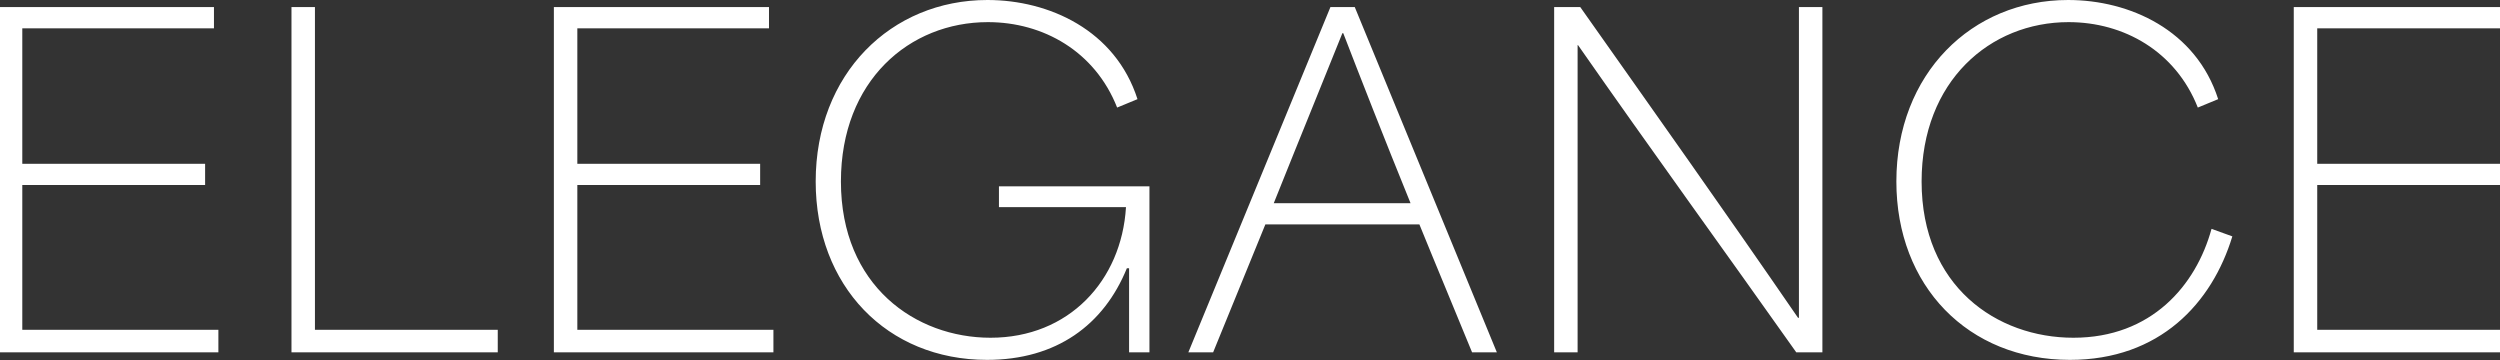
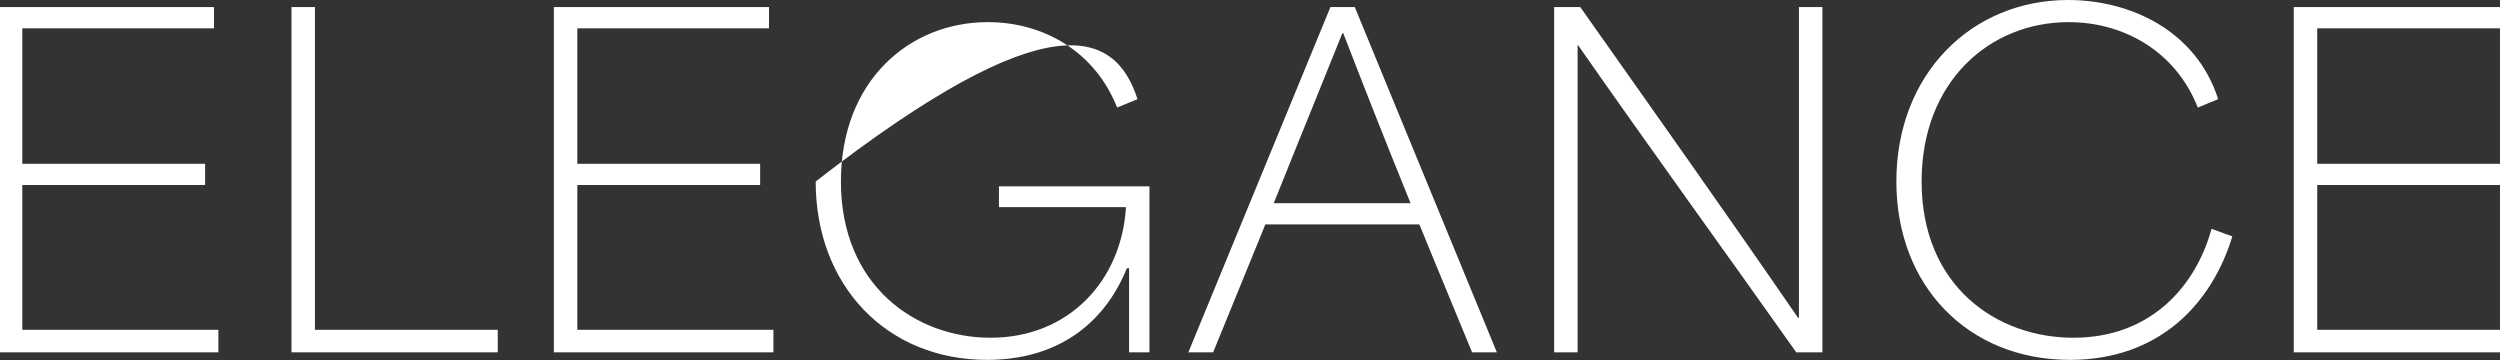
<svg xmlns="http://www.w3.org/2000/svg" width="1728" height="249" viewBox="0 0 1728 249" fill="none">
  <rect x="0" y="0" width="1728" height="249" fill="#333333" stroke="none" />
-   <path d="M-0.806 243.542V4.895H147.889V19.581C105.667 19.581 63.445 19.581 15.409 19.581C15.409 50.789 15.409 81.997 15.409 113.204C61.303 113.204 101.383 113.204 141.77 113.204V127.89C101.383 127.89 61.609 127.89 15.409 127.89C15.409 161.239 15.409 194.589 15.409 227.938C66.198 227.938 108.42 227.938 150.949 227.938V243.542H-0.806ZM201.472 243.542V4.895H217.688C217.688 79.243 217.688 153.897 217.688 227.938C259.91 227.938 301.826 227.938 344.048 227.938V243.542H201.472ZM382.835 243.542V4.895H531.531V19.581C489.309 19.581 447.086 19.581 399.051 19.581C399.051 50.789 399.051 81.997 399.051 113.204C444.945 113.204 485.025 113.204 525.411 113.204V127.89C485.025 127.89 445.251 127.89 399.051 127.89C399.051 161.239 399.051 194.589 399.051 227.938C449.84 227.938 492.062 227.938 534.59 227.938V243.542H382.835ZM682.21 248.743C613.063 248.743 563.804 197.648 563.804 125.443C563.804 51.095 615.817 3.01569e-05 682.516 3.01569e-05C725.044 3.01569e-05 770.937 20.805 786.235 68.534L772.161 74.348C756.863 35.491 721.066 15.298 682.822 15.298C628.667 15.298 581.244 55.684 581.244 125.443C581.244 197.648 632.951 233.445 684.657 233.445C738.812 233.445 775.221 193.977 778.28 143.188C751.05 143.188 718.007 143.188 690.471 143.188V128.808H794.496V243.542H780.422C780.422 224.573 780.422 204.379 780.422 185.41H778.892C762.982 224.573 730.245 248.743 682.21 248.743ZM821.377 243.542L919.59 4.895H936.417L1034.63 243.542H1017.5C1005.26 213.558 993.019 184.492 981.087 155.12C945.29 155.12 910.105 155.12 874.614 155.12C862.681 184.492 850.749 213.558 838.511 243.542H821.377ZM880.427 140.434C912.247 140.434 943.454 140.434 974.968 140.434C956.916 96.071 939.783 52.319 928.462 22.947H927.85C919.59 43.752 899.396 93.011 880.427 140.434ZM1074.23 243.542V4.895H1092.28C1142.15 75.572 1192.33 146.248 1242.81 219.677H1243.42C1243.42 148.083 1243.42 76.489 1243.42 4.895H1259.64V243.542H1241.59C1192.02 173.478 1141.54 104.025 1090.75 31.208H1090.44C1090.44 101.884 1090.44 172.866 1090.44 243.542H1074.23ZM1430.71 248.743C1360.34 248.743 1310.77 197.648 1310.77 125.443C1310.77 51.095 1362.78 3.01569e-05 1429.48 3.01569e-05C1472.01 3.01569e-05 1517.9 20.805 1533.2 68.534L1519.13 74.348C1503.83 35.491 1468.03 15.298 1429.79 15.298C1375.63 15.298 1328.21 55.99 1328.21 125.443C1328.21 197.954 1380.22 233.445 1433.15 233.445C1487 233.445 1517.9 197.342 1528.61 158.18L1542.99 163.381C1528.92 209.581 1492.81 248.743 1430.71 248.743ZM1585.45 243.542V4.895H1734.15V19.581C1691.92 19.581 1649.7 19.581 1601.67 19.581C1601.67 50.789 1601.67 81.997 1601.67 113.204C1647.56 113.204 1687.64 113.204 1728.03 113.204V127.89C1687.64 127.89 1647.87 127.89 1601.67 127.89C1601.67 161.239 1601.67 194.589 1601.67 227.938C1652.46 227.938 1694.68 227.938 1737.21 227.938V243.542H1585.45Z" fill="white" />
+   <path d="M-0.806 243.542V4.895H147.889V19.581C105.667 19.581 63.445 19.581 15.409 19.581C15.409 50.789 15.409 81.997 15.409 113.204C61.303 113.204 101.383 113.204 141.77 113.204V127.89C101.383 127.89 61.609 127.89 15.409 127.89C15.409 161.239 15.409 194.589 15.409 227.938C66.198 227.938 108.42 227.938 150.949 227.938V243.542H-0.806ZM201.472 243.542V4.895H217.688C217.688 79.243 217.688 153.897 217.688 227.938C259.91 227.938 301.826 227.938 344.048 227.938V243.542H201.472ZM382.835 243.542V4.895H531.531V19.581C489.309 19.581 447.086 19.581 399.051 19.581C399.051 50.789 399.051 81.997 399.051 113.204C444.945 113.204 485.025 113.204 525.411 113.204V127.89C485.025 127.89 445.251 127.89 399.051 127.89C399.051 161.239 399.051 194.589 399.051 227.938C449.84 227.938 492.062 227.938 534.59 227.938V243.542H382.835ZM682.21 248.743C613.063 248.743 563.804 197.648 563.804 125.443C725.044 3.01569e-05 770.937 20.805 786.235 68.534L772.161 74.348C756.863 35.491 721.066 15.298 682.822 15.298C628.667 15.298 581.244 55.684 581.244 125.443C581.244 197.648 632.951 233.445 684.657 233.445C738.812 233.445 775.221 193.977 778.28 143.188C751.05 143.188 718.007 143.188 690.471 143.188V128.808H794.496V243.542H780.422C780.422 224.573 780.422 204.379 780.422 185.41H778.892C762.982 224.573 730.245 248.743 682.21 248.743ZM821.377 243.542L919.59 4.895H936.417L1034.63 243.542H1017.5C1005.26 213.558 993.019 184.492 981.087 155.12C945.29 155.12 910.105 155.12 874.614 155.12C862.681 184.492 850.749 213.558 838.511 243.542H821.377ZM880.427 140.434C912.247 140.434 943.454 140.434 974.968 140.434C956.916 96.071 939.783 52.319 928.462 22.947H927.85C919.59 43.752 899.396 93.011 880.427 140.434ZM1074.23 243.542V4.895H1092.28C1142.15 75.572 1192.33 146.248 1242.81 219.677H1243.42C1243.42 148.083 1243.42 76.489 1243.42 4.895H1259.64V243.542H1241.59C1192.02 173.478 1141.54 104.025 1090.75 31.208H1090.44C1090.44 101.884 1090.44 172.866 1090.44 243.542H1074.23ZM1430.71 248.743C1360.34 248.743 1310.77 197.648 1310.77 125.443C1310.77 51.095 1362.78 3.01569e-05 1429.48 3.01569e-05C1472.01 3.01569e-05 1517.9 20.805 1533.2 68.534L1519.13 74.348C1503.83 35.491 1468.03 15.298 1429.79 15.298C1375.63 15.298 1328.21 55.99 1328.21 125.443C1328.21 197.954 1380.22 233.445 1433.15 233.445C1487 233.445 1517.9 197.342 1528.61 158.18L1542.99 163.381C1528.92 209.581 1492.81 248.743 1430.71 248.743ZM1585.45 243.542V4.895H1734.15V19.581C1691.92 19.581 1649.7 19.581 1601.67 19.581C1601.67 50.789 1601.67 81.997 1601.67 113.204C1647.56 113.204 1687.64 113.204 1728.03 113.204V127.89C1687.64 127.89 1647.87 127.89 1601.67 127.89C1601.67 161.239 1601.67 194.589 1601.67 227.938C1652.46 227.938 1694.68 227.938 1737.21 227.938V243.542H1585.45Z" fill="white" />
</svg>